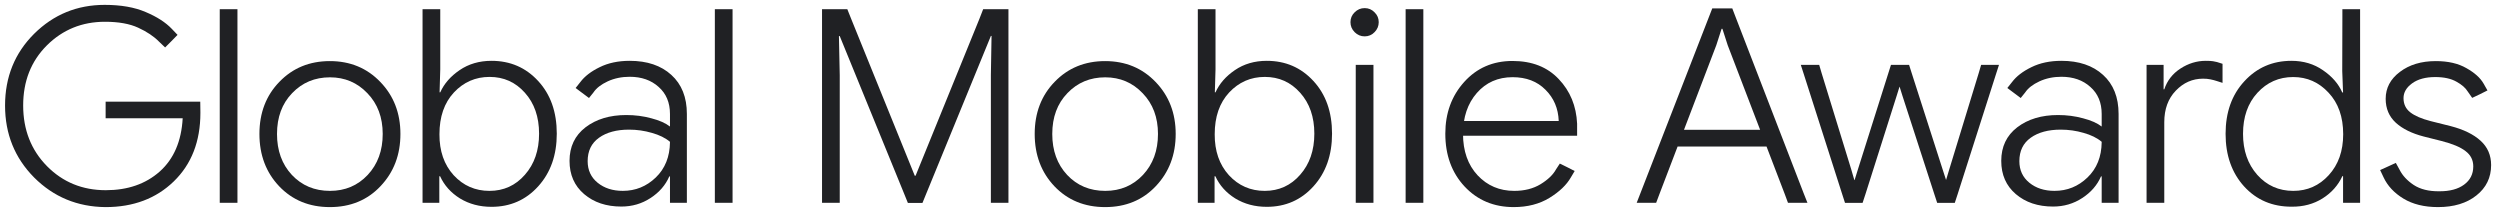
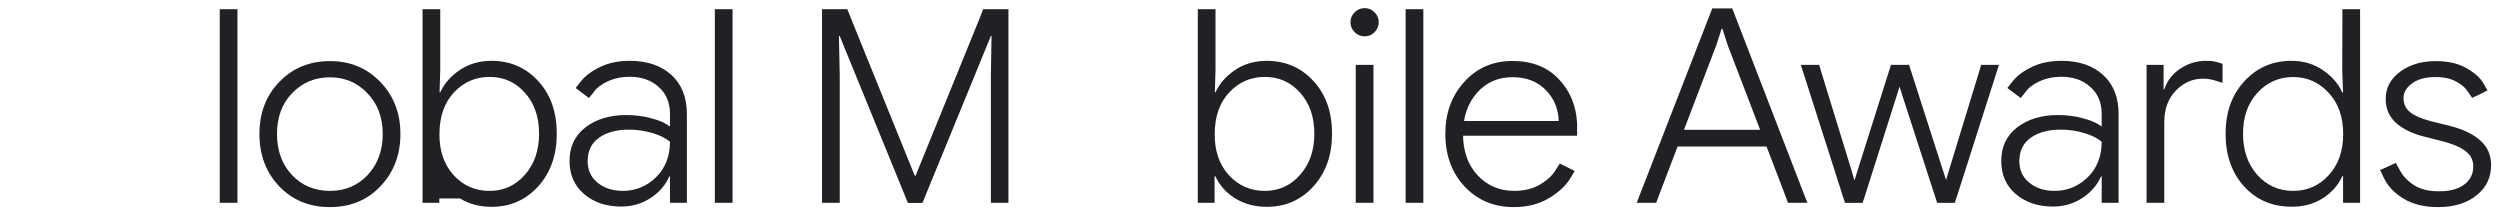
<svg xmlns="http://www.w3.org/2000/svg" width="214" height="18" viewBox="0 0 214 18" fill="none">
  <g clip-path="url(#clip0_81_3568)">
    <path d="M208.692 17.727C207.519 17.727 206.532 17.484 205.73 16.998C204.935 16.512 204.368 15.903 204.029 15.17C203.836 14.761 203.739 14.557 203.739 14.557C203.739 14.557 203.952 14.46 204.376 14.268C204.846 14.052 205.082 13.944 205.082 13.944C205.082 13.944 205.19 14.14 205.406 14.534C205.653 15.027 206.054 15.459 206.609 15.83C207.172 16.2 207.897 16.381 208.785 16.373C209.687 16.381 210.401 16.192 210.925 15.806C211.45 15.421 211.712 14.9 211.712 14.244C211.712 13.704 211.492 13.268 211.053 12.937C210.621 12.597 209.934 12.308 208.993 12.069L207.477 11.687C206.459 11.425 205.66 11.031 205.082 10.507C204.503 9.974 204.214 9.292 204.214 8.459C204.214 7.533 204.619 6.765 205.429 6.156C206.239 5.539 207.265 5.23 208.507 5.23C209.556 5.23 210.428 5.431 211.122 5.832C211.824 6.225 212.314 6.665 212.592 7.151C212.815 7.544 212.927 7.741 212.927 7.741C212.927 7.741 212.703 7.853 212.256 8.077C211.832 8.277 211.62 8.378 211.62 8.378C211.62 8.378 211.492 8.196 211.238 7.834C211.053 7.525 210.729 7.244 210.266 6.989C209.803 6.727 209.201 6.596 208.461 6.596C207.627 6.596 206.964 6.777 206.47 7.139C205.984 7.494 205.741 7.915 205.741 8.401C205.741 8.91 205.934 9.315 206.32 9.616C206.706 9.917 207.288 10.167 208.067 10.368L209.78 10.796C210.883 11.082 211.735 11.498 212.337 12.046C212.939 12.594 213.24 13.288 213.24 14.129C213.24 15.201 212.819 16.069 211.978 16.732C211.145 17.396 210.05 17.727 208.692 17.727Z" fill="#202124" />
    <path d="M202.024 16.64C202.024 17.118 202.024 17.357 202.024 17.357C202.024 17.357 201.781 17.357 201.295 17.357C200.809 17.357 200.566 17.357 200.566 17.357C200.566 17.357 200.566 17.118 200.566 16.64V15.077H200.508C200.138 15.872 199.571 16.508 198.807 16.987C198.043 17.465 197.168 17.7 196.18 17.692C194.522 17.7 193.16 17.122 192.095 15.957C191.039 14.792 190.51 13.291 190.51 11.456C190.51 9.612 191.046 8.111 192.119 6.954C193.191 5.789 194.533 5.207 196.145 5.207C197.179 5.207 198.082 5.477 198.853 6.017C199.632 6.549 200.18 7.182 200.496 7.915H200.566L200.496 6.086L200.508 1.504C200.508 1.026 200.508 0.787 200.508 0.787C200.508 0.787 200.759 0.787 201.26 0.787C201.769 0.787 202.024 0.787 202.024 0.787C202.024 0.787 202.024 1.026 202.024 1.504V16.64ZM196.307 16.339C197.511 16.339 198.521 15.891 199.339 14.996C200.165 14.094 200.577 12.925 200.577 11.49C200.577 10.009 200.161 8.825 199.328 7.938C198.502 7.043 197.491 6.595 196.296 6.595C195.077 6.595 194.055 7.047 193.229 7.949C192.412 8.844 192.003 10.013 192.003 11.456C192.003 12.875 192.408 14.044 193.218 14.962C194.036 15.88 195.065 16.339 196.307 16.339Z" fill="#202124" />
    <path d="M185.262 16.593C185.262 17.102 185.262 17.357 185.262 17.357C185.262 17.357 185.011 17.357 184.51 17.357C184 17.357 183.746 17.357 183.746 17.357C183.746 17.357 183.746 17.102 183.746 16.593V6.283C183.746 5.797 183.746 5.554 183.746 5.554C183.746 5.554 183.989 5.554 184.475 5.554C184.961 5.554 185.204 5.554 185.204 5.554C185.204 5.554 185.204 5.797 185.204 6.283V7.648H185.262C185.509 6.9 185.971 6.306 186.65 5.866C187.329 5.427 188.047 5.207 188.803 5.207C189.103 5.207 189.316 5.218 189.439 5.242C189.57 5.265 189.682 5.288 189.775 5.311C190.091 5.411 190.249 5.461 190.249 5.461C190.249 5.461 190.249 5.731 190.249 6.271C190.249 6.819 190.249 7.093 190.249 7.093C190.249 7.093 190.079 7.039 189.74 6.931C189.578 6.877 189.4 6.831 189.208 6.792C189.022 6.753 188.814 6.734 188.583 6.734C187.68 6.734 186.901 7.077 186.245 7.764C185.59 8.443 185.262 9.342 185.262 10.46V16.593Z" fill="#202124" />
    <path d="M181.351 16.605C181.351 17.106 181.351 17.357 181.351 17.357C181.351 17.357 181.111 17.357 180.633 17.357C180.147 17.357 179.904 17.357 179.904 17.357C179.904 17.357 179.904 17.083 179.904 16.535V15.1H179.846C179.522 15.849 178.986 16.466 178.238 16.952C177.497 17.438 176.664 17.681 175.739 17.681C174.45 17.681 173.389 17.326 172.556 16.616C171.723 15.906 171.307 14.958 171.307 13.77C171.307 12.559 171.762 11.602 172.672 10.9C173.59 10.198 174.755 9.847 176.167 9.847C176.915 9.847 177.629 9.939 178.307 10.125C178.994 10.302 179.526 10.537 179.904 10.831V9.754C179.904 8.782 179.58 8.011 178.932 7.44C178.292 6.861 177.467 6.572 176.456 6.572C175.769 6.572 175.141 6.703 174.57 6.966C174.007 7.228 173.602 7.544 173.355 7.914C173.1 8.231 172.973 8.389 172.973 8.389C172.973 8.389 172.776 8.242 172.383 7.949C172.013 7.671 171.827 7.533 171.827 7.533C171.827 7.533 171.962 7.363 172.232 7.023C172.603 6.53 173.154 6.106 173.887 5.751C174.62 5.388 175.476 5.207 176.456 5.207C177.953 5.207 179.141 5.608 180.02 6.41C180.907 7.212 181.351 8.327 181.351 9.754V16.605ZM176.398 11.097C175.334 11.097 174.477 11.328 173.829 11.791C173.181 12.254 172.857 12.921 172.857 13.793C172.857 14.564 173.143 15.181 173.714 15.644C174.284 16.107 175.002 16.338 175.866 16.338C176.954 16.338 177.895 15.957 178.689 15.193C179.484 14.429 179.889 13.422 179.904 12.173V12.138C179.511 11.806 178.994 11.552 178.354 11.374C177.721 11.189 177.069 11.097 176.398 11.097Z" fill="#202124" />
    <path d="M167.572 16.628C167.41 17.122 167.329 17.368 167.329 17.368C167.329 17.368 167.078 17.368 166.577 17.368C166.075 17.368 165.824 17.368 165.824 17.368C165.824 17.368 165.743 17.122 165.581 16.628L162.839 8.169L162.608 7.428H162.596L162.365 8.169L159.68 16.628C159.518 17.122 159.437 17.368 159.437 17.368C159.437 17.368 159.19 17.368 158.696 17.368C158.187 17.368 157.933 17.368 157.933 17.368C157.933 17.368 157.852 17.118 157.69 16.616L154.392 6.306C154.23 5.805 154.149 5.554 154.149 5.554C154.149 5.554 154.411 5.554 154.936 5.554C155.46 5.554 155.723 5.554 155.723 5.554C155.723 5.554 155.792 5.789 155.931 6.26L158.465 14.499L158.731 15.413H158.754L159.02 14.556L161.636 6.283C161.79 5.797 161.867 5.554 161.867 5.554C161.867 5.554 162.125 5.554 162.642 5.554C163.159 5.554 163.418 5.554 163.418 5.554C163.418 5.554 163.495 5.797 163.649 6.283L166.299 14.533L166.577 15.39H166.588L166.843 14.545L169.377 6.26C169.516 5.789 169.585 5.554 169.585 5.554C169.585 5.554 169.84 5.554 170.349 5.554C170.858 5.554 171.113 5.554 171.113 5.554C171.113 5.554 171.032 5.805 170.87 6.306L167.572 16.628Z" fill="#202124" />
    <path d="M154.381 16.512C154.605 17.076 154.716 17.357 154.716 17.357C154.716 17.357 154.439 17.357 153.883 17.357C153.328 17.357 153.05 17.357 153.05 17.357C153.05 17.357 152.958 17.107 152.772 16.605L147.889 3.865L147.438 2.465H147.369L146.917 3.865L142.046 16.617C141.861 17.11 141.768 17.357 141.768 17.357C141.768 17.357 141.49 17.357 140.935 17.357C140.379 17.357 140.102 17.357 140.102 17.357C140.102 17.357 140.21 17.079 140.426 16.524L146.246 1.551C146.462 0.995 146.57 0.718 146.57 0.718C146.57 0.718 146.848 0.718 147.403 0.718C147.99 0.718 148.283 0.718 148.283 0.718C148.283 0.718 148.391 0.999 148.607 1.562L154.381 16.512ZM151.766 12.543H147.241V11.109H151.245L151.766 12.543ZM147.241 12.543H142.728L143.249 11.109H147.241V12.543Z" fill="#202124" />
    <path d="M129.574 17.727C127.869 17.727 126.465 17.137 125.362 15.957C124.266 14.777 123.719 13.273 123.719 11.444C123.719 9.685 124.258 8.208 125.338 7.012C126.418 5.817 127.796 5.219 129.47 5.219C131.136 5.219 132.455 5.736 133.427 6.769C134.407 7.795 134.931 9.068 135.001 10.588V10.611C135.001 11.282 135.001 11.618 135.001 11.618C135.001 11.618 134.708 11.618 134.121 11.618H124.598V10.357H133.427C133.388 9.284 133.01 8.393 132.293 7.683C131.583 6.966 130.646 6.607 129.481 6.607C128.224 6.607 127.202 7.059 126.415 7.961C125.628 8.864 125.234 10.029 125.234 11.456C125.234 12.929 125.651 14.113 126.484 15.008C127.317 15.895 128.363 16.339 129.62 16.339C130.492 16.339 131.24 16.15 131.865 15.772C132.497 15.386 132.941 14.962 133.195 14.499C133.411 14.167 133.52 14.002 133.52 14.002C133.52 14.002 133.724 14.102 134.133 14.302C134.573 14.526 134.792 14.638 134.792 14.638C134.792 14.638 134.684 14.819 134.468 15.182C134.098 15.83 133.485 16.416 132.629 16.941C131.772 17.465 130.754 17.727 129.574 17.727Z" fill="#202124" />
    <path d="M121.838 16.593C121.838 17.102 121.838 17.357 121.838 17.357C121.838 17.357 121.583 17.357 121.074 17.357C120.572 17.357 120.322 17.357 120.322 17.357C120.322 17.357 120.322 17.102 120.322 16.593V1.527C120.322 1.033 120.322 0.787 120.322 0.787C120.322 0.787 120.572 0.787 121.074 0.787C121.583 0.787 121.838 0.787 121.838 0.787C121.838 0.787 121.838 1.033 121.838 1.527V16.593Z" fill="#202124" />
    <path d="M118.019 1.898C118.019 2.229 117.899 2.515 117.66 2.754C117.429 2.993 117.147 3.113 116.815 3.113C116.484 3.113 116.198 2.993 115.959 2.754C115.72 2.515 115.6 2.229 115.6 1.898C115.6 1.566 115.72 1.284 115.959 1.053C116.198 0.814 116.484 0.694 116.815 0.694C117.147 0.694 117.429 0.814 117.66 1.053C117.899 1.284 118.019 1.566 118.019 1.898ZM117.568 16.593C117.568 17.103 117.568 17.357 117.568 17.357C117.568 17.357 117.313 17.357 116.804 17.357C116.303 17.357 116.052 17.357 116.052 17.357C116.052 17.357 116.052 17.103 116.052 16.593V6.295C116.052 5.801 116.052 5.554 116.052 5.554C116.052 5.554 116.303 5.554 116.804 5.554C117.313 5.554 117.568 5.554 117.568 5.554C117.568 5.554 117.568 5.801 117.568 6.295V16.593Z" fill="#202124" />
    <path d="M108.434 17.704C107.423 17.704 106.525 17.465 105.738 16.987C104.959 16.501 104.392 15.868 104.037 15.089H103.967V16.628C103.967 17.114 103.967 17.357 103.967 17.357C103.967 17.357 103.728 17.357 103.25 17.357C102.772 17.357 102.533 17.357 102.533 17.357C102.533 17.357 102.533 17.114 102.533 16.628V1.516C102.533 1.03 102.533 0.787 102.533 0.787C102.533 0.787 102.787 0.787 103.296 0.787C103.798 0.787 104.048 0.787 104.048 0.787C104.048 0.787 104.048 1.03 104.048 1.516V5.936L103.991 7.903H104.048C104.38 7.162 104.932 6.53 105.703 6.005C106.482 5.473 107.393 5.207 108.434 5.207C110.039 5.207 111.369 5.782 112.426 6.931C113.491 8.08 114.023 9.585 114.023 11.444C114.023 13.28 113.491 14.784 112.426 15.957C111.369 17.122 110.039 17.704 108.434 17.704ZM108.26 16.339C109.479 16.339 110.49 15.88 111.292 14.962C112.102 14.044 112.507 12.871 112.507 11.444C112.507 10.009 112.102 8.84 111.292 7.938C110.49 7.035 109.483 6.584 108.272 6.584C107.069 6.584 106.05 7.027 105.217 7.915C104.392 8.802 103.979 9.994 103.979 11.49C103.971 12.925 104.376 14.094 105.194 14.996C106.019 15.891 107.042 16.339 108.26 16.339Z" fill="#202124" />
-     <path d="M94.598 17.727C92.84 17.727 91.393 17.133 90.259 15.945C89.133 14.757 88.57 13.265 88.57 11.467C88.57 9.662 89.141 8.173 90.282 7.001C91.424 5.82 92.863 5.23 94.598 5.23C96.334 5.23 97.773 5.824 98.915 7.012C100.064 8.2 100.639 9.685 100.639 11.467C100.639 13.249 100.072 14.738 98.938 15.934C97.811 17.13 96.365 17.727 94.598 17.727ZM94.61 16.339C95.906 16.339 96.982 15.884 97.838 14.973C98.695 14.055 99.123 12.887 99.123 11.467C99.123 10.048 98.687 8.887 97.815 7.984C96.951 7.074 95.883 6.619 94.61 6.619C93.314 6.619 92.234 7.07 91.37 7.973C90.506 8.867 90.074 10.032 90.074 11.467C90.074 12.894 90.498 14.063 91.347 14.973C92.203 15.884 93.291 16.339 94.61 16.339Z" fill="#202124" />
    <path d="M71.882 16.593C71.882 17.102 71.882 17.357 71.882 17.357C71.882 17.357 71.631 17.357 71.13 17.357C70.62 17.357 70.366 17.357 70.366 17.357C70.366 17.357 70.366 17.102 70.366 16.593V1.782C70.366 1.118 70.366 0.787 70.366 0.787C70.366 0.787 70.728 0.787 71.454 0.787C72.171 0.787 72.53 0.787 72.53 0.787C72.53 0.787 72.645 1.076 72.877 1.654L78.304 15.043H78.373L83.835 1.62C84.051 1.064 84.159 0.787 84.159 0.787C84.159 0.787 84.518 0.787 85.235 0.787C85.96 0.787 86.323 0.787 86.323 0.787C86.323 0.787 86.323 1.122 86.323 1.793V16.593C86.323 17.102 86.323 17.357 86.323 17.357C86.323 17.357 86.072 17.357 85.571 17.357C85.069 17.357 84.819 17.357 84.819 17.357C84.819 17.357 84.819 17.102 84.819 16.593V6.422L84.876 3.078H84.819L79.299 16.547C79.075 17.095 78.963 17.369 78.963 17.369C78.963 17.369 78.755 17.369 78.339 17.369C77.922 17.369 77.714 17.369 77.714 17.369C77.714 17.369 77.606 17.102 77.39 16.57L71.882 3.089H71.812L71.882 6.445V16.593Z" fill="#202124" />
    <path d="M62.707 16.593C62.707 17.102 62.707 17.357 62.707 17.357C62.707 17.357 62.453 17.357 61.944 17.357C61.442 17.357 61.191 17.357 61.191 17.357C61.191 17.357 61.191 17.102 61.191 16.593V1.527C61.191 1.033 61.191 0.787 61.191 0.787C61.191 0.787 61.442 0.787 61.944 0.787C62.453 0.787 62.707 0.787 62.707 0.787C62.707 0.787 62.707 1.033 62.707 1.527V16.593Z" fill="#202124" />
    <path d="M58.796 16.605C58.796 17.106 58.796 17.357 58.796 17.357C58.796 17.357 58.557 17.357 58.079 17.357C57.593 17.357 57.35 17.357 57.35 17.357C57.35 17.357 57.35 17.083 57.35 16.535V15.1H57.292C56.968 15.849 56.432 16.466 55.683 16.952C54.943 17.438 54.11 17.681 53.184 17.681C51.896 17.681 50.835 17.326 50.002 16.616C49.169 15.906 48.752 14.958 48.752 13.77C48.752 12.559 49.207 11.602 50.117 10.9C51.035 10.198 52.2 9.847 53.612 9.847C54.36 9.847 55.074 9.939 55.753 10.125C56.439 10.302 56.972 10.537 57.35 10.831V9.754C57.35 8.782 57.026 8.011 56.378 7.44C55.737 6.861 54.912 6.572 53.901 6.572C53.215 6.572 52.586 6.703 52.015 6.966C51.452 7.228 51.047 7.544 50.8 7.914C50.546 8.231 50.418 8.389 50.418 8.389C50.418 8.389 50.222 8.242 49.828 7.949C49.458 7.671 49.273 7.533 49.273 7.533C49.273 7.533 49.408 7.363 49.678 7.023C50.048 6.53 50.6 6.106 51.333 5.751C52.065 5.388 52.922 5.207 53.901 5.207C55.398 5.207 56.586 5.608 57.465 6.41C58.352 7.212 58.796 8.327 58.796 9.754V16.605ZM53.843 11.097C52.779 11.097 51.923 11.328 51.275 11.791C50.627 12.254 50.303 12.921 50.303 13.793C50.303 14.564 50.588 15.181 51.159 15.644C51.73 16.107 52.447 16.338 53.311 16.338C54.399 16.338 55.34 15.957 56.135 15.193C56.929 14.429 57.334 13.422 57.35 12.173V12.138C56.956 11.806 56.439 11.552 55.799 11.374C55.166 11.189 54.515 11.097 53.843 11.097Z" fill="#202124" />
-     <path d="M42.072 17.704C41.061 17.704 40.162 17.465 39.375 16.987C38.596 16.501 38.029 15.868 37.674 15.089H37.605V16.628C37.605 17.114 37.605 17.357 37.605 17.357C37.605 17.357 37.366 17.357 36.888 17.357C36.409 17.357 36.17 17.357 36.17 17.357C36.17 17.357 36.17 17.114 36.17 16.628V1.516C36.17 1.03 36.17 0.787 36.17 0.787C36.17 0.787 36.425 0.787 36.934 0.787C37.435 0.787 37.686 0.787 37.686 0.787C37.686 0.787 37.686 1.03 37.686 1.516V5.936L37.628 7.903H37.686C38.018 7.162 38.569 6.53 39.341 6.005C40.12 5.473 41.03 5.207 42.072 5.207C43.676 5.207 45.007 5.782 46.064 6.931C47.128 8.08 47.66 9.585 47.66 11.444C47.66 13.28 47.128 14.784 46.064 15.957C45.007 17.122 43.676 17.704 42.072 17.704ZM41.898 16.339C43.117 16.339 44.127 15.88 44.93 14.962C45.74 14.044 46.145 12.871 46.145 11.444C46.145 10.009 45.74 8.84 44.93 7.938C44.127 7.035 43.121 6.584 41.91 6.584C40.706 6.584 39.688 7.027 38.855 7.915C38.029 8.802 37.617 9.994 37.617 11.49C37.609 12.925 38.014 14.094 38.831 14.996C39.657 15.891 40.679 16.339 41.898 16.339Z" fill="#202124" />
+     <path d="M42.072 17.704C41.061 17.704 40.162 17.465 39.375 16.987H37.605V16.628C37.605 17.114 37.605 17.357 37.605 17.357C37.605 17.357 37.366 17.357 36.888 17.357C36.409 17.357 36.17 17.357 36.17 17.357C36.17 17.357 36.17 17.114 36.17 16.628V1.516C36.17 1.03 36.17 0.787 36.17 0.787C36.17 0.787 36.425 0.787 36.934 0.787C37.435 0.787 37.686 0.787 37.686 0.787C37.686 0.787 37.686 1.03 37.686 1.516V5.936L37.628 7.903H37.686C38.018 7.162 38.569 6.53 39.341 6.005C40.12 5.473 41.03 5.207 42.072 5.207C43.676 5.207 45.007 5.782 46.064 6.931C47.128 8.08 47.66 9.585 47.66 11.444C47.66 13.28 47.128 14.784 46.064 15.957C45.007 17.122 43.676 17.704 42.072 17.704ZM41.898 16.339C43.117 16.339 44.127 15.88 44.93 14.962C45.74 14.044 46.145 12.871 46.145 11.444C46.145 10.009 45.74 8.84 44.93 7.938C44.127 7.035 43.121 6.584 41.91 6.584C40.706 6.584 39.688 7.027 38.855 7.915C38.029 8.802 37.617 9.994 37.617 11.49C37.609 12.925 38.014 14.094 38.831 14.996C39.657 15.891 40.679 16.339 41.898 16.339Z" fill="#202124" />
    <path d="M28.236 17.727C26.477 17.727 25.031 17.133 23.897 15.945C22.77 14.757 22.207 13.265 22.207 11.467C22.207 9.662 22.778 8.173 23.92 7.001C25.061 5.82 26.5 5.23 28.236 5.23C29.972 5.23 31.41 5.824 32.552 7.012C33.702 8.2 34.276 9.685 34.276 11.467C34.276 13.249 33.709 14.738 32.575 15.934C31.449 17.13 30.003 17.727 28.236 17.727ZM28.247 16.339C29.544 16.339 30.62 15.884 31.476 14.973C32.332 14.055 32.76 12.887 32.76 11.467C32.76 10.048 32.325 8.887 31.453 7.984C30.589 7.074 29.52 6.619 28.247 6.619C26.951 6.619 25.872 7.07 25.008 7.973C24.143 8.867 23.712 10.032 23.712 11.467C23.712 12.894 24.136 14.063 24.984 14.973C25.841 15.884 26.928 16.339 28.247 16.339Z" fill="#202124" />
    <path d="M20.326 16.593C20.326 17.102 20.326 17.357 20.326 17.357C20.326 17.357 20.072 17.357 19.563 17.357C19.061 17.357 18.81 17.357 18.81 17.357C18.81 17.357 18.81 17.102 18.81 16.593V1.527C18.81 1.033 18.81 0.787 18.81 0.787C18.81 0.787 19.061 0.787 19.563 0.787C20.072 0.787 20.326 0.787 20.326 0.787C20.326 0.787 20.326 1.033 20.326 1.527V16.593Z" fill="#202124" />
-     <path d="M9.031 17.728C6.624 17.704 4.587 16.86 2.921 15.193C1.263 13.519 0.433 11.467 0.433 9.037C0.433 6.592 1.263 4.544 2.921 2.893C4.587 1.242 6.601 0.417 8.961 0.417C10.35 0.417 11.519 0.621 12.468 1.03C13.424 1.431 14.169 1.909 14.701 2.465C15.033 2.812 15.198 2.986 15.198 2.986C15.198 2.986 15.017 3.171 14.655 3.541C14.307 3.888 14.134 4.062 14.134 4.062C14.134 4.062 13.96 3.896 13.613 3.564C13.166 3.109 12.572 2.712 11.831 2.372C11.098 2.033 10.149 1.863 8.985 1.863C7.025 1.863 5.367 2.538 4.009 3.888C2.659 5.238 1.984 6.951 1.984 9.026C1.984 11.109 2.663 12.841 4.02 14.221C5.378 15.595 7.056 16.281 9.054 16.281C10.929 16.281 12.468 15.749 13.671 14.684C14.874 13.612 15.53 12.092 15.638 10.125H9.714C9.266 10.125 9.042 10.125 9.042 10.125C9.042 10.125 9.042 9.894 9.042 9.431C9.042 8.945 9.042 8.702 9.042 8.702C9.042 8.702 9.266 8.702 9.714 8.702H16.159C16.815 8.702 17.142 8.702 17.142 8.702C17.142 8.702 17.146 9.007 17.154 9.616V9.662C17.154 12.1 16.394 14.056 14.874 15.529C13.362 16.995 11.415 17.728 9.031 17.728Z" fill="#202124" />
  </g>
  <defs>
    <clipPath id="clip0_81_3568">
      <rect width="213.429" height="18" fill="white" />
    </clipPath>
  </defs>
</svg>